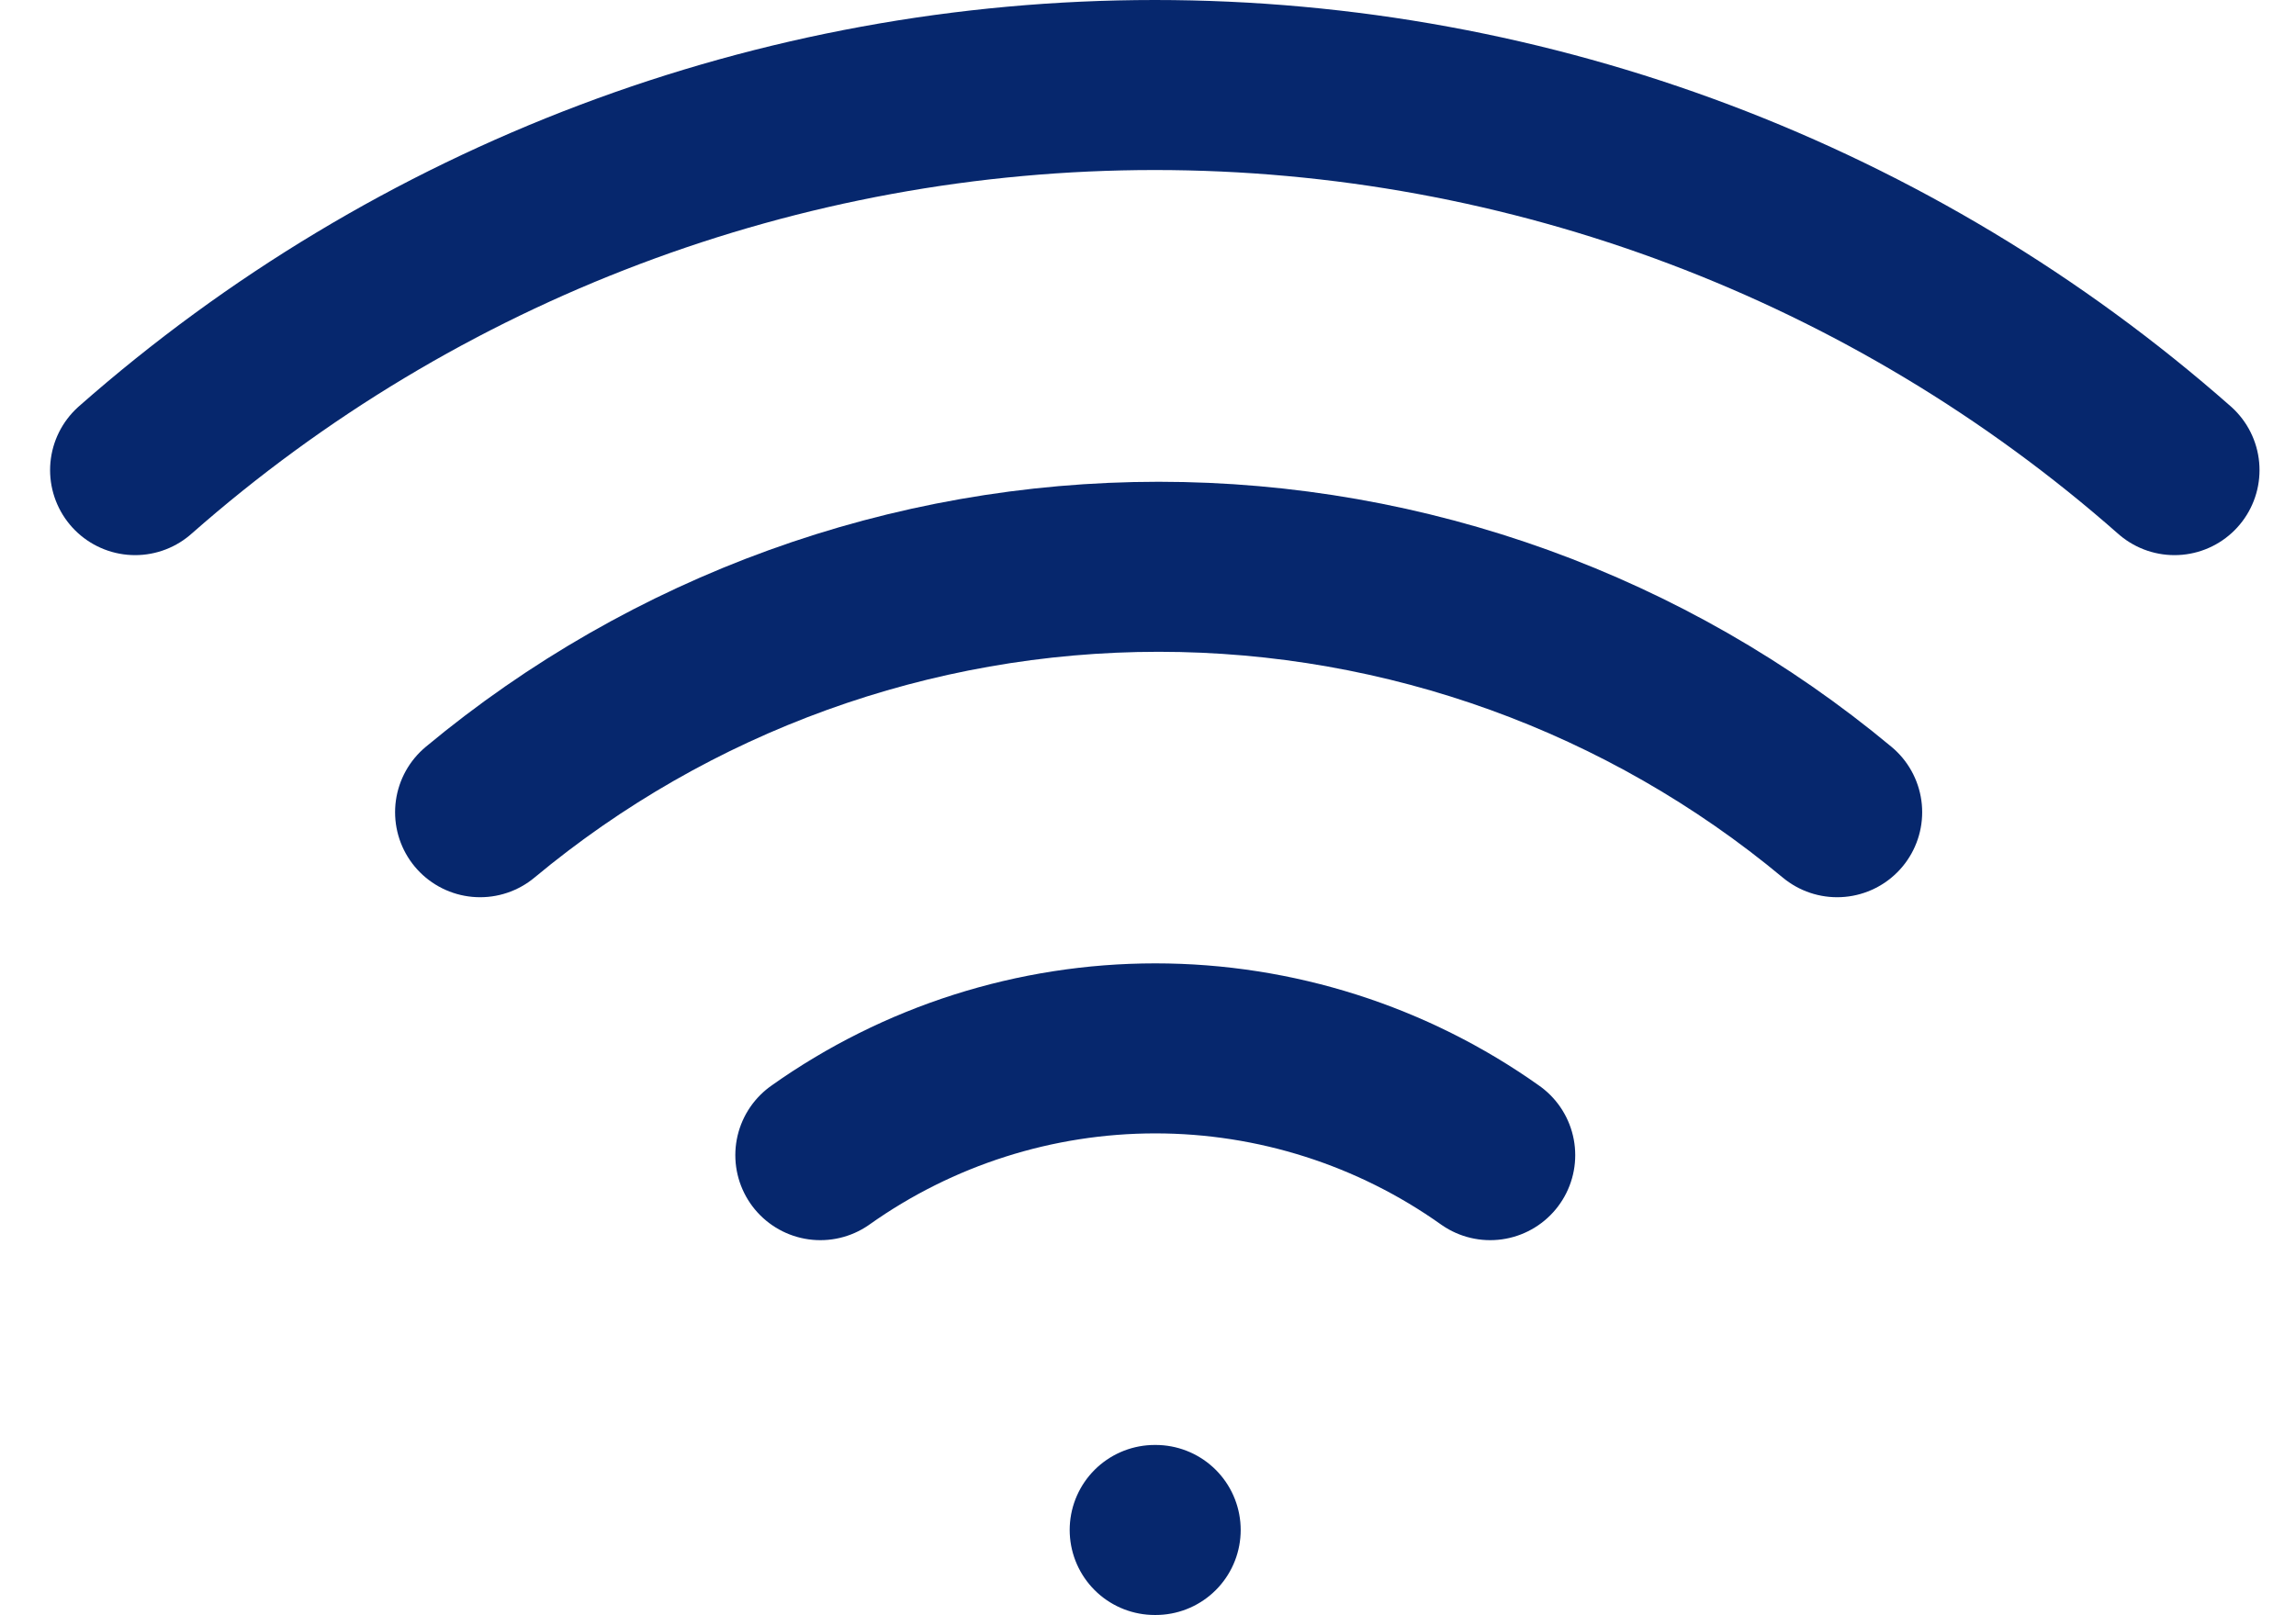
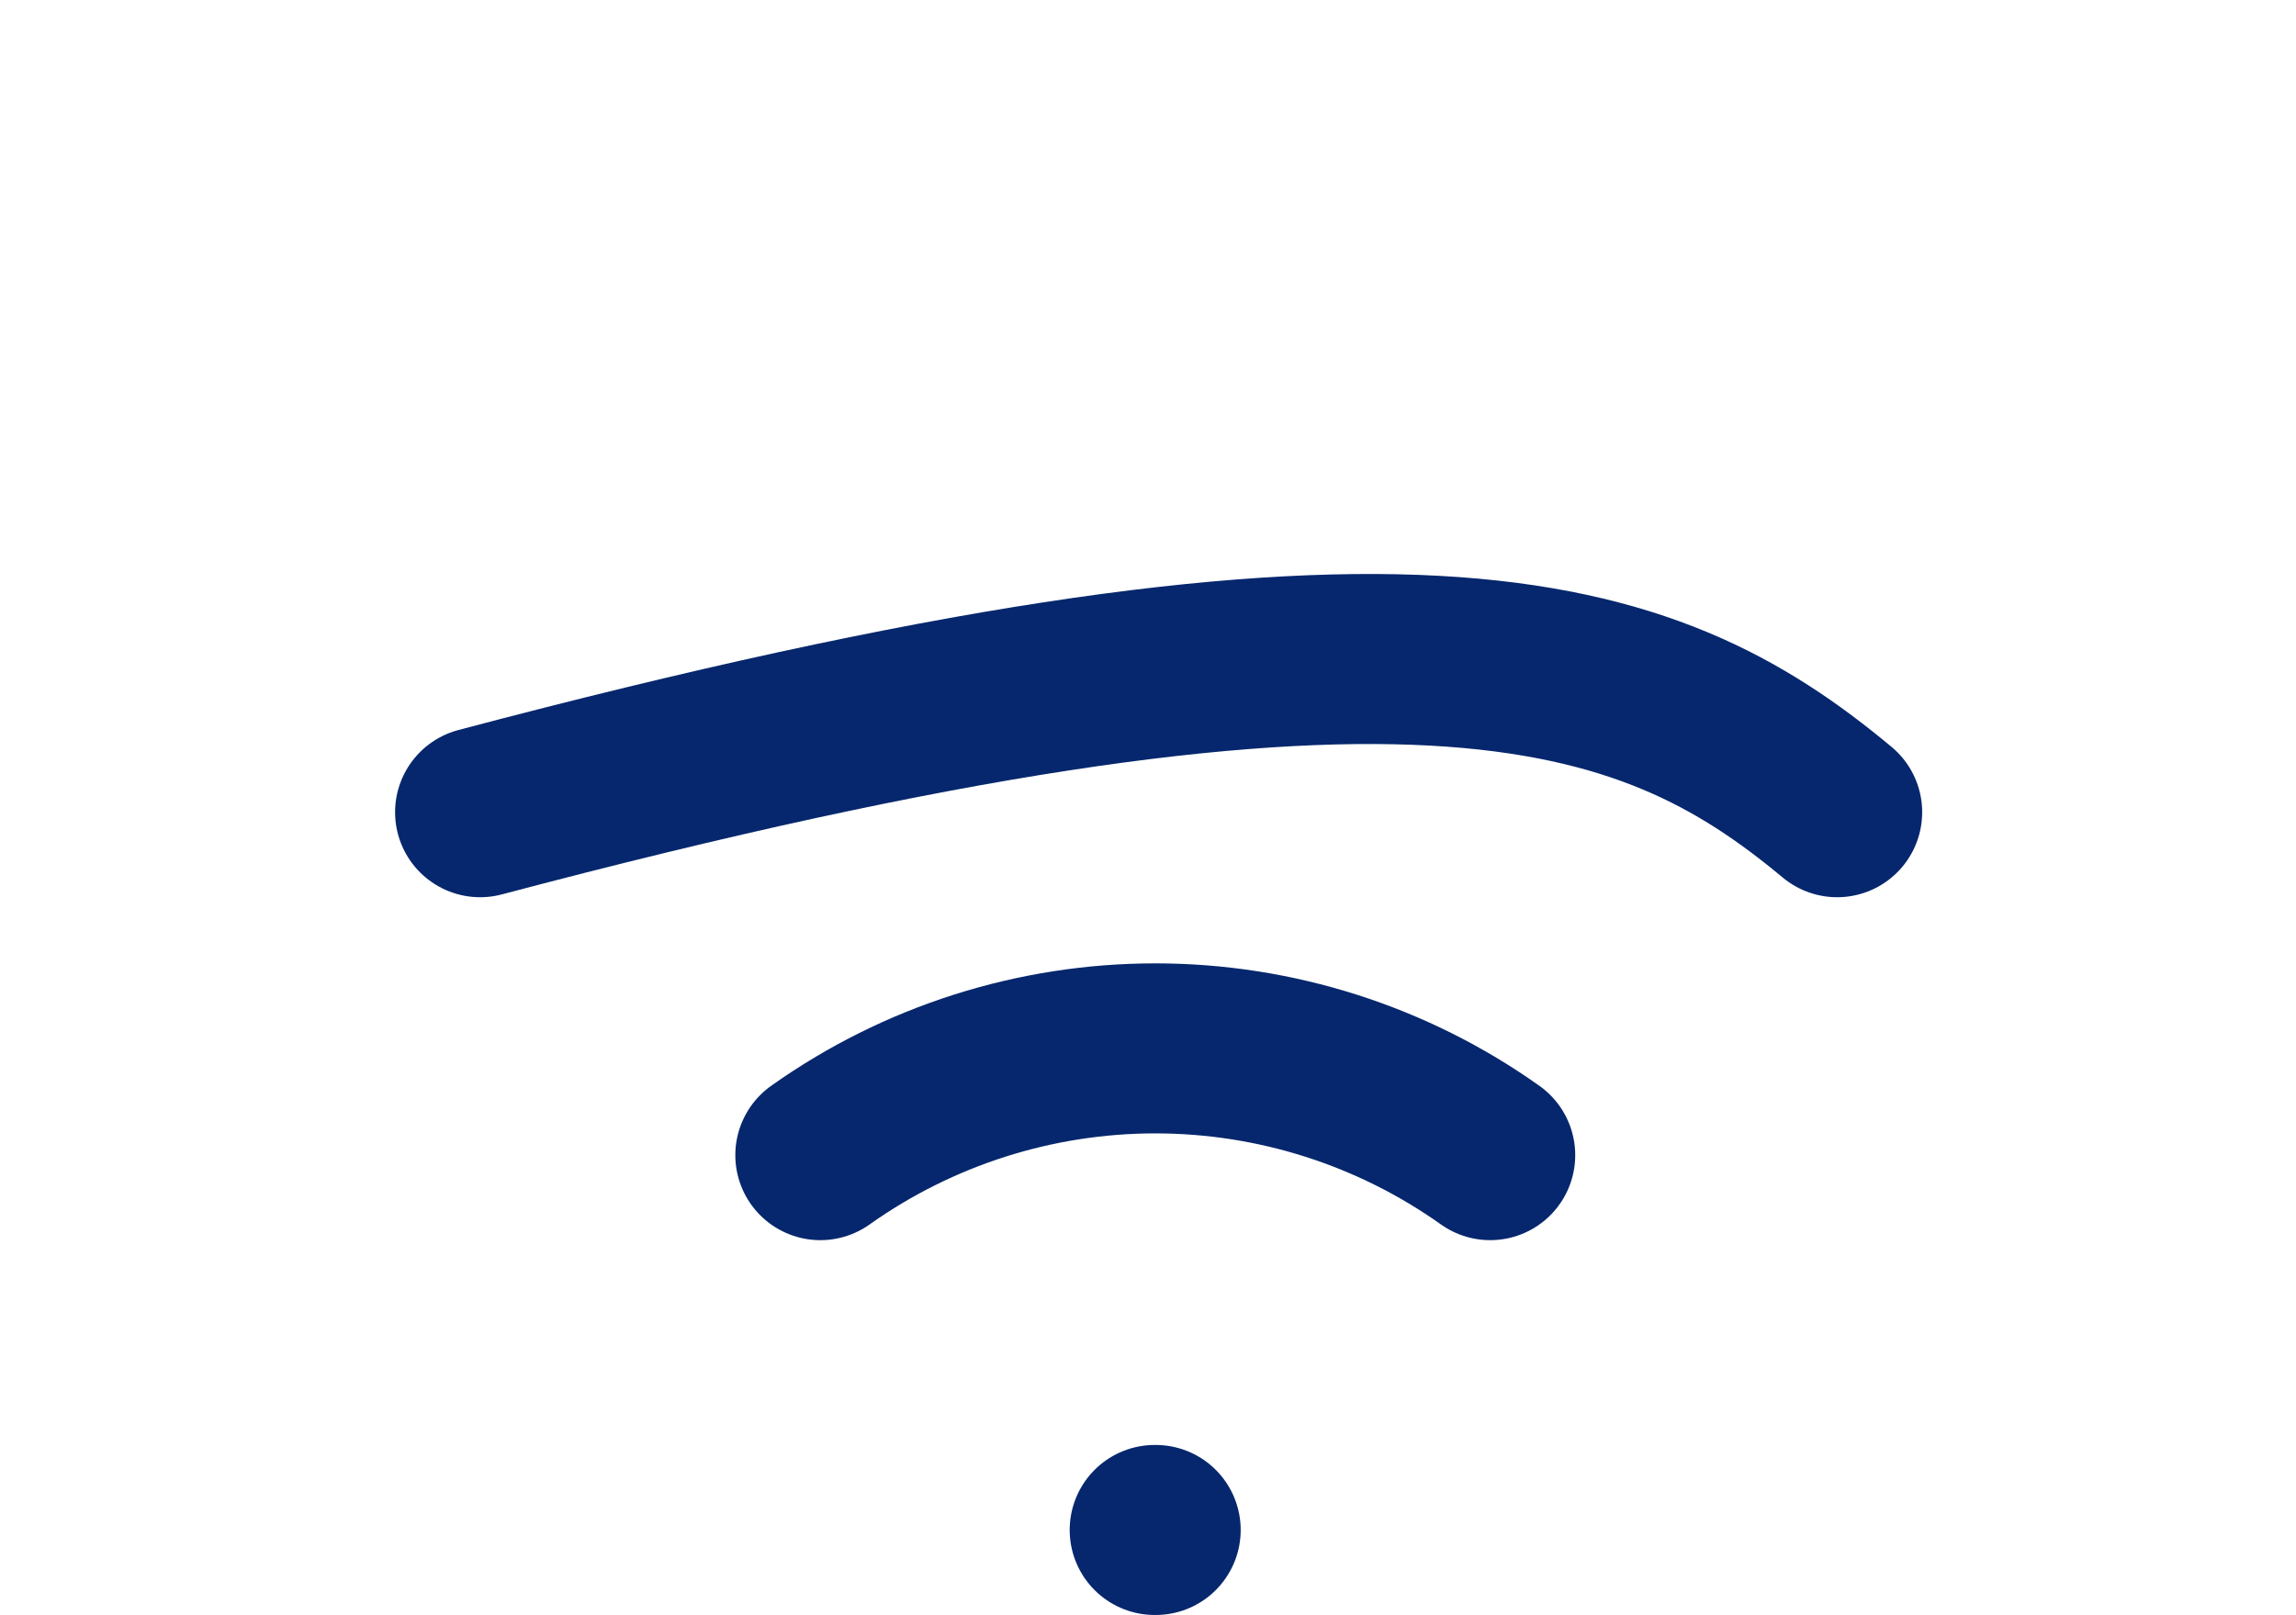
<svg xmlns="http://www.w3.org/2000/svg" width="27" height="19" viewBox="0 0 27 19" fill="none">
-   <path d="M5.646 9.554C7.887 7.689 10.71 6.667 13.625 6.667C16.541 6.667 19.364 7.689 21.604 9.554" stroke="#06276D" stroke-width="2" stroke-linecap="round" stroke-linejoin="round" />
-   <path d="M1.589 5.53C4.901 2.611 9.165 1 13.58 1C17.995 1 22.259 2.611 25.571 5.53" stroke="#06276D" stroke-width="2" stroke-linecap="round" stroke-linejoin="round" />
+   <path d="M5.646 9.554C16.541 6.667 19.364 7.689 21.604 9.554" stroke="#06276D" stroke-width="2" stroke-linecap="round" stroke-linejoin="round" />
  <path d="M9.647 13.588C10.798 12.771 12.175 12.332 13.586 12.332C14.997 12.332 16.374 12.771 17.524 13.588" stroke="#06276D" stroke-width="2" stroke-linecap="round" stroke-linejoin="round" />
  <path d="M13.579 17.997H13.59" stroke="#06276D" stroke-width="2" stroke-linecap="round" stroke-linejoin="round" />
</svg>